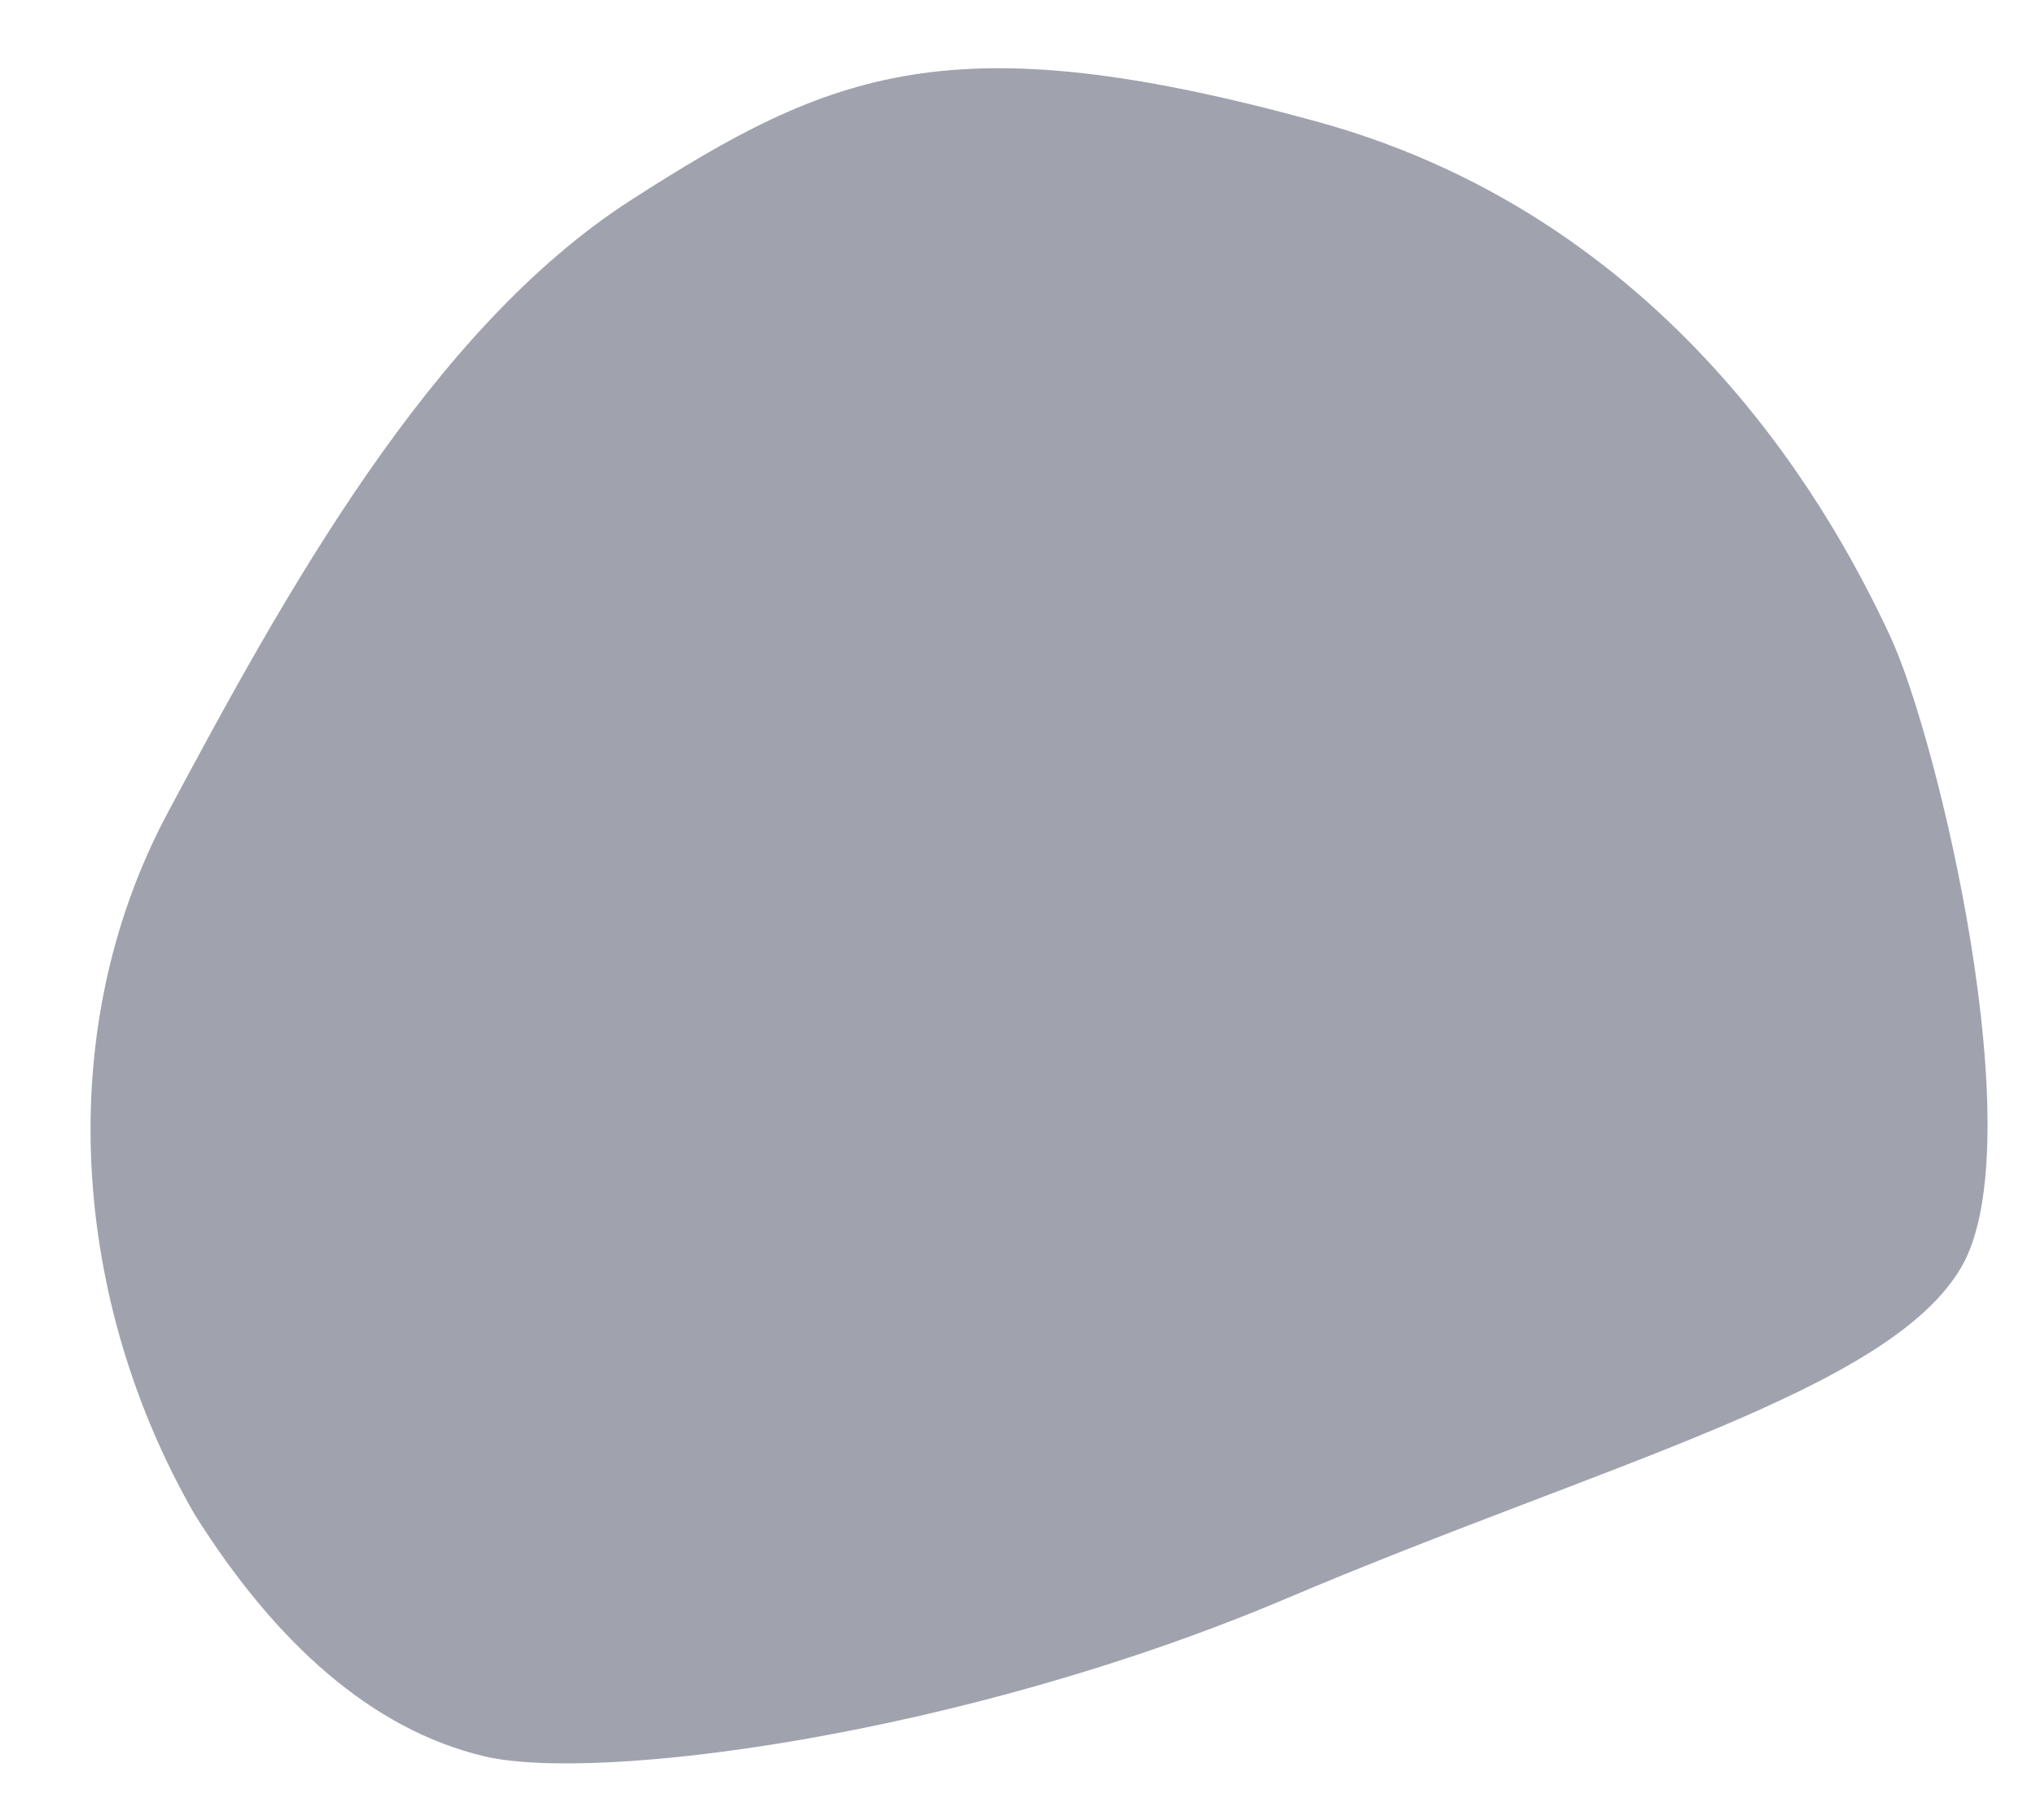
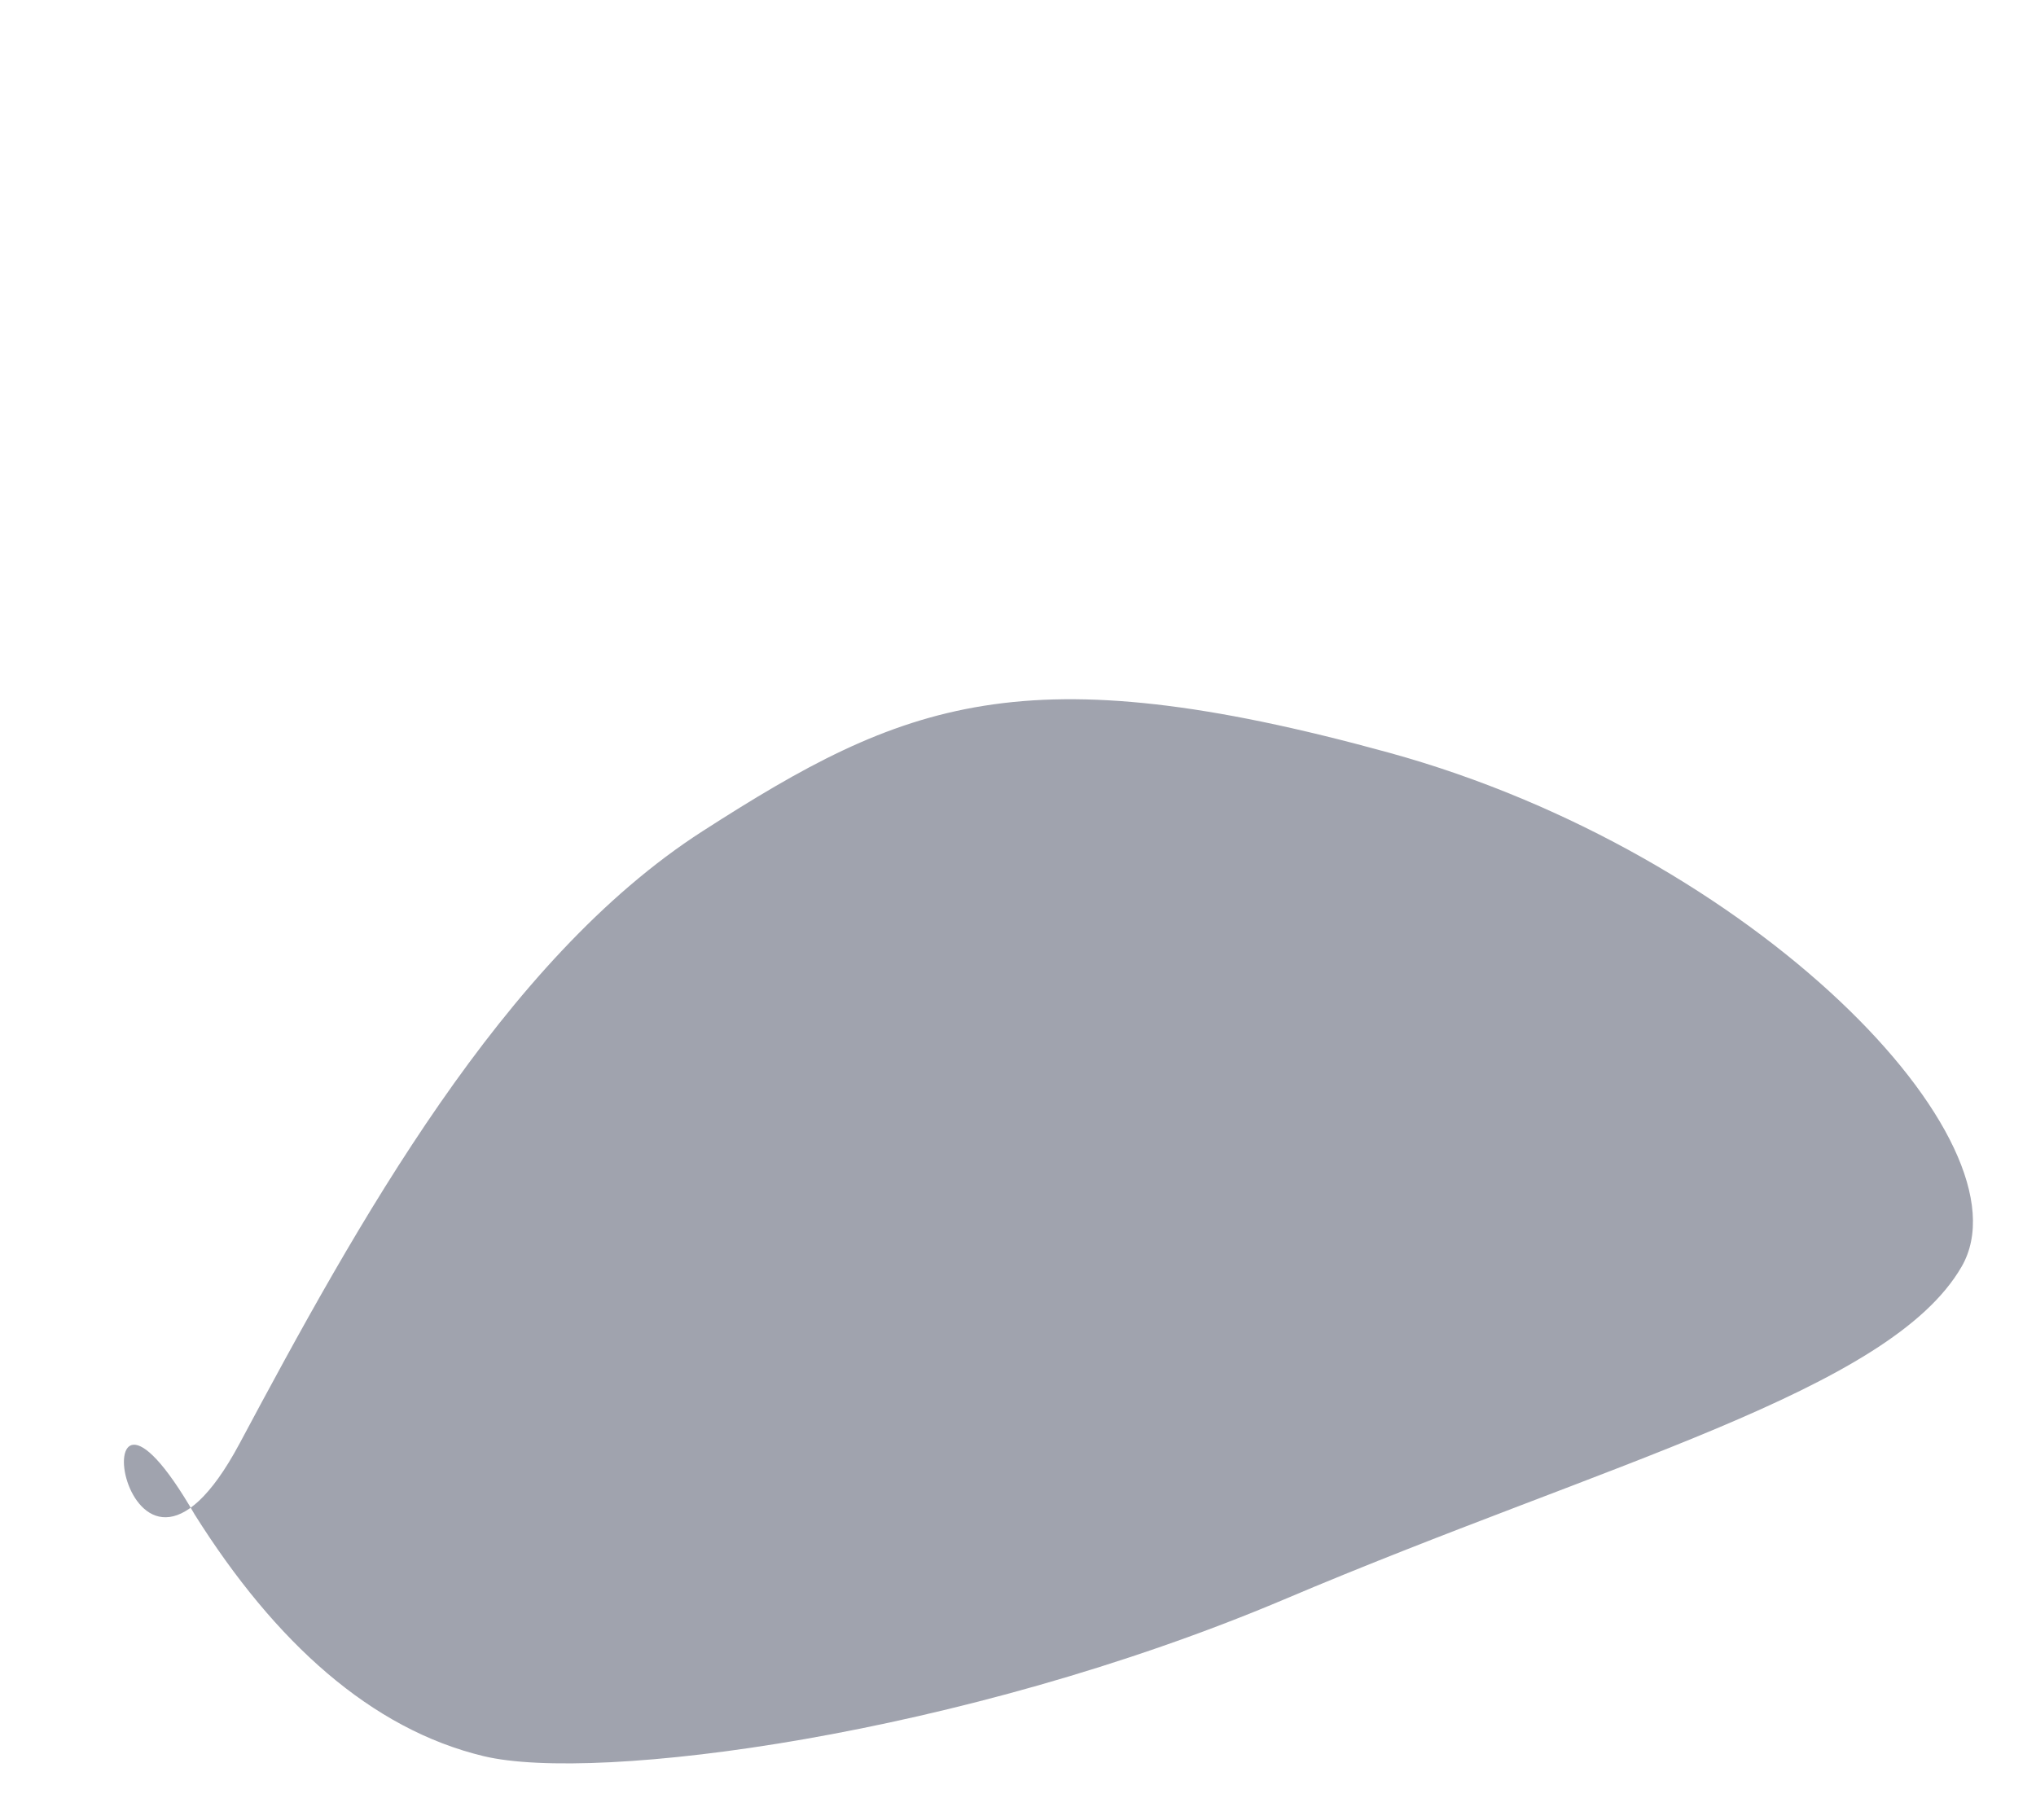
<svg xmlns="http://www.w3.org/2000/svg" id="Слой_1" x="0px" y="0px" viewBox="0 0 309.4 276.6" style="enable-background:new 0 0 309.4 276.6;" xml:space="preserve">
  <style type="text/css"> .st0{opacity:0.53;fill:#4D5266;} </style>
-   <path class="st0" d="M73.5,266.9c17.1,4.1,72.6-3.1,121.6-23.8c49-20.8,92.1-31.7,103-50.6s-3.5-80.1-10.9-95.9s-31.4-62.8-87-78.1 c-55.6-15.3-73.8-7.7-104.3,11.9s-52.6,59.8-70.4,93.1S11,197.9,29.6,230.2C41.8,249.6,56.4,262.8,73.5,266.9z" />
+   <path class="st0" d="M73.5,266.9c17.1,4.1,72.6-3.1,121.6-23.8c49-20.8,92.1-31.7,103-50.6s-31.4-62.8-87-78.1 c-55.6-15.3-73.8-7.7-104.3,11.9s-52.6,59.8-70.4,93.1S11,197.9,29.6,230.2C41.8,249.6,56.4,262.8,73.5,266.9z" />
</svg>